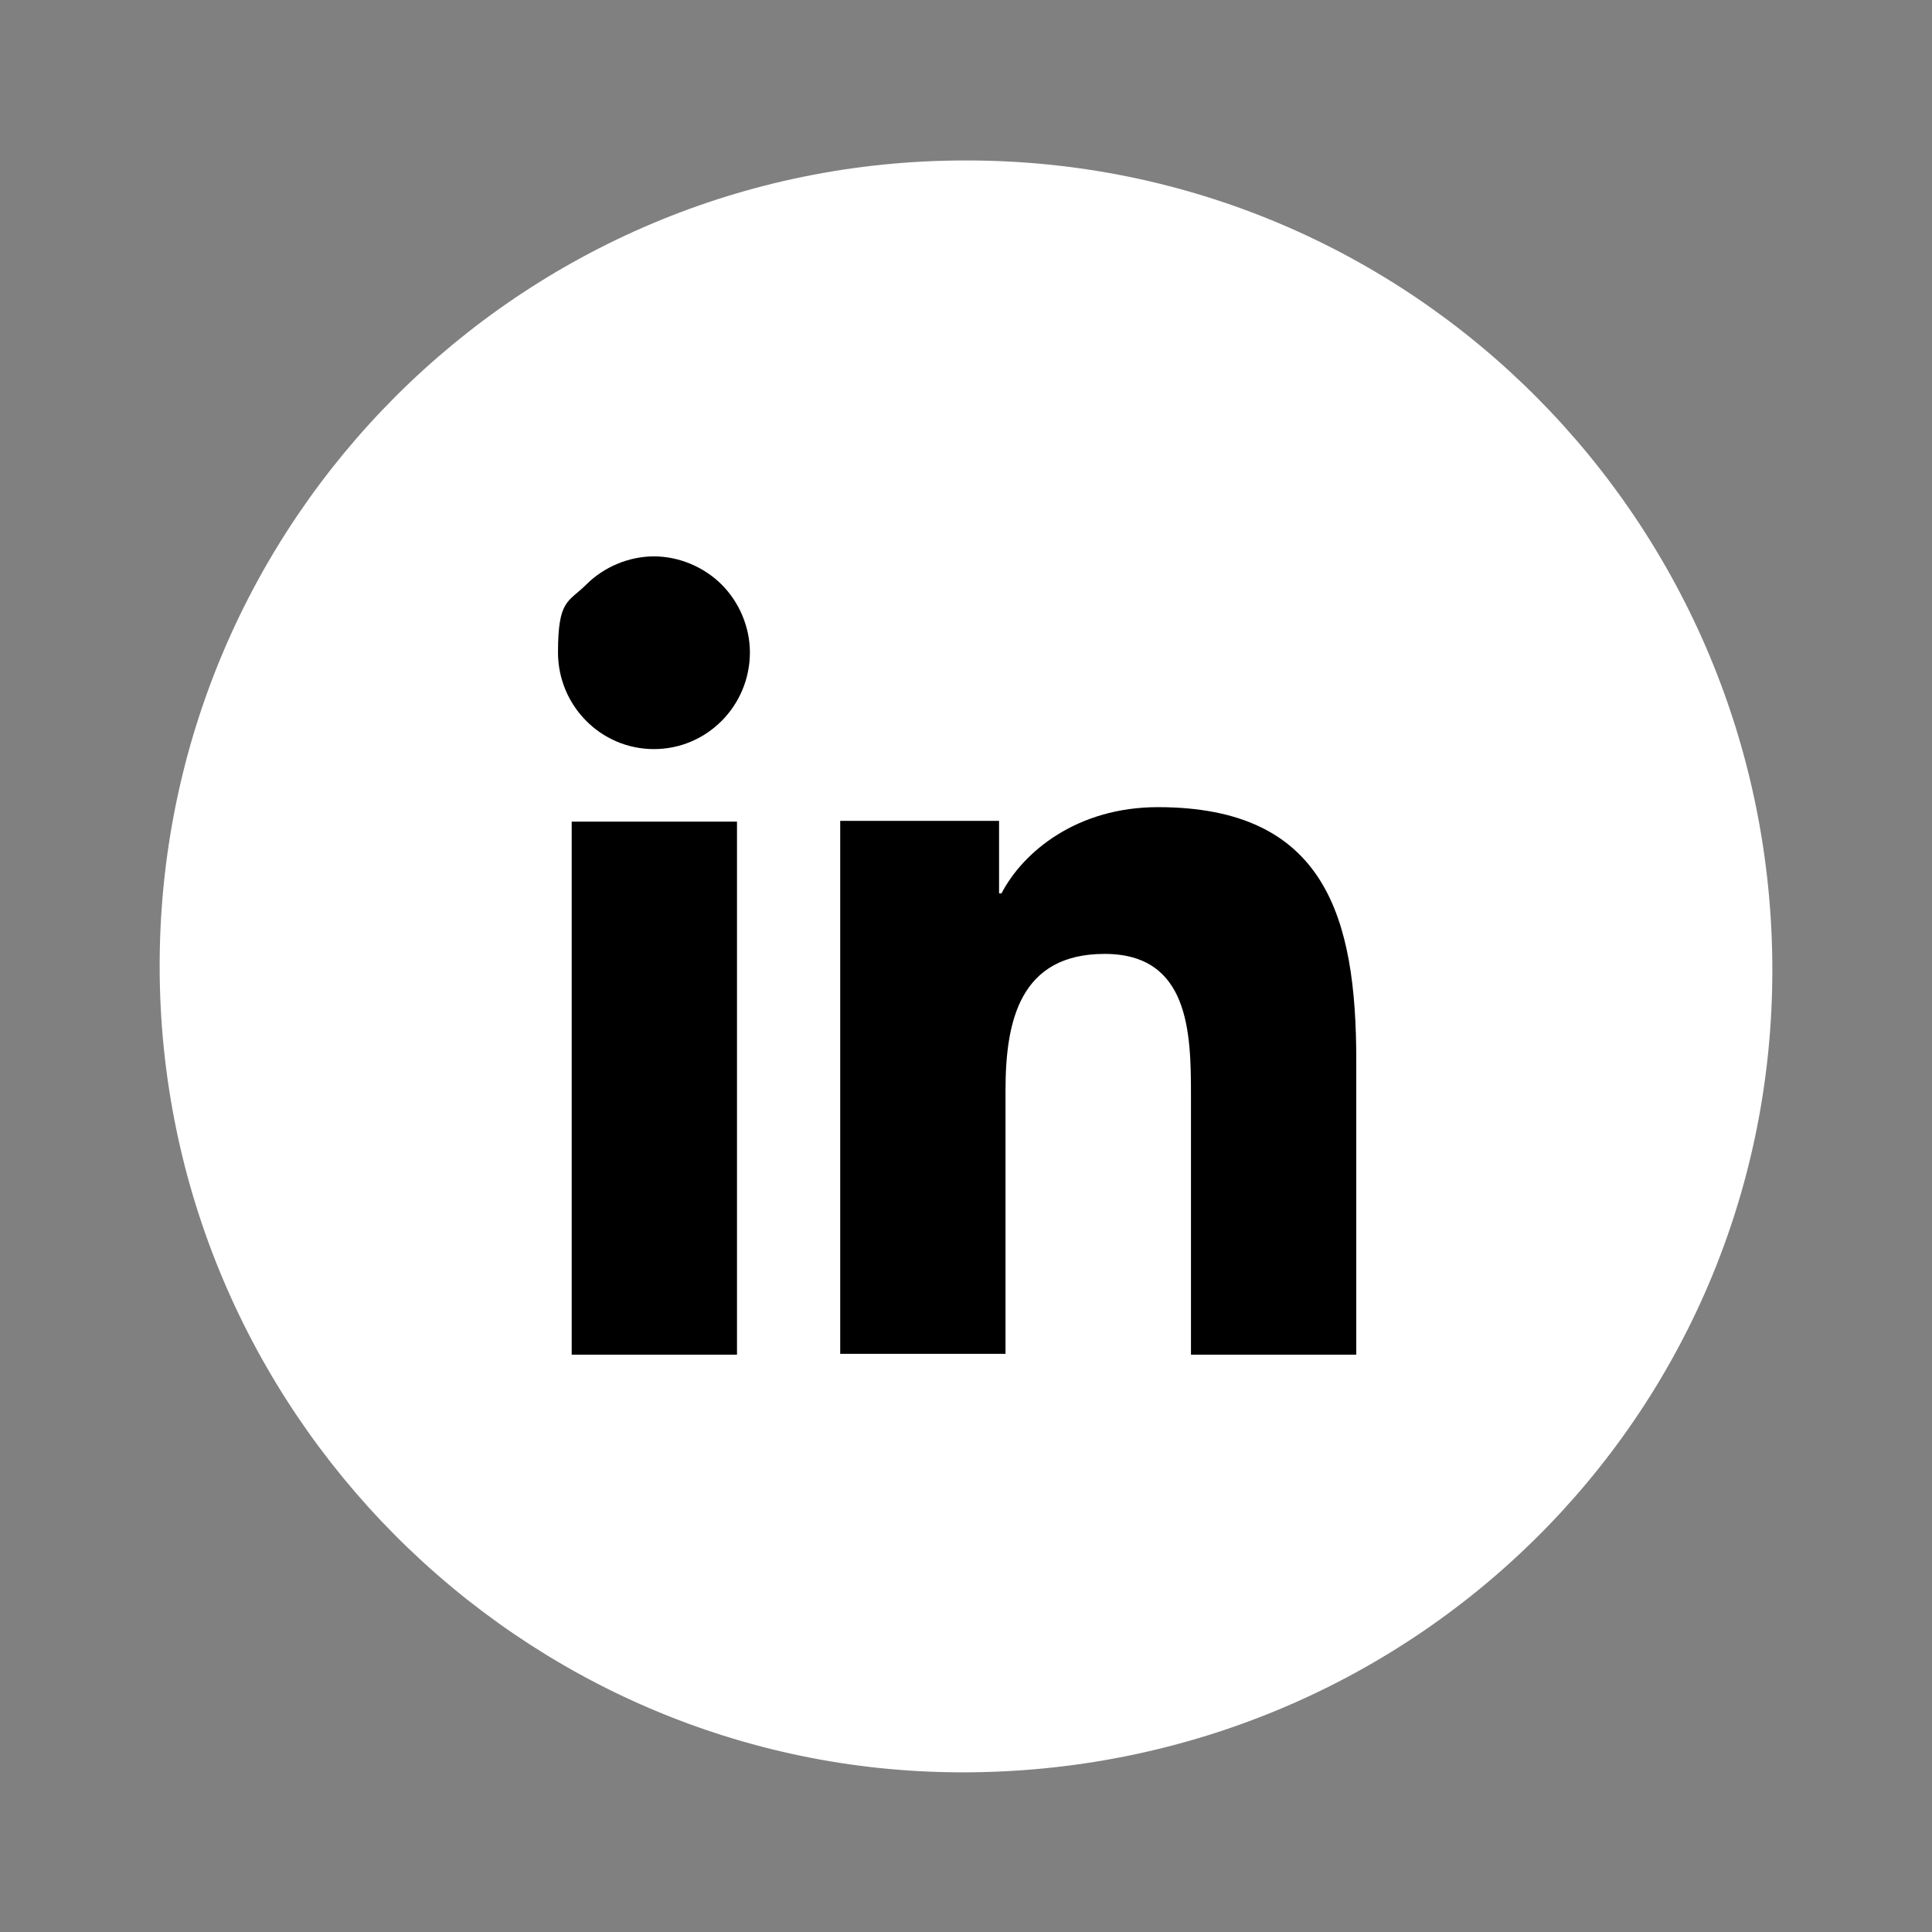
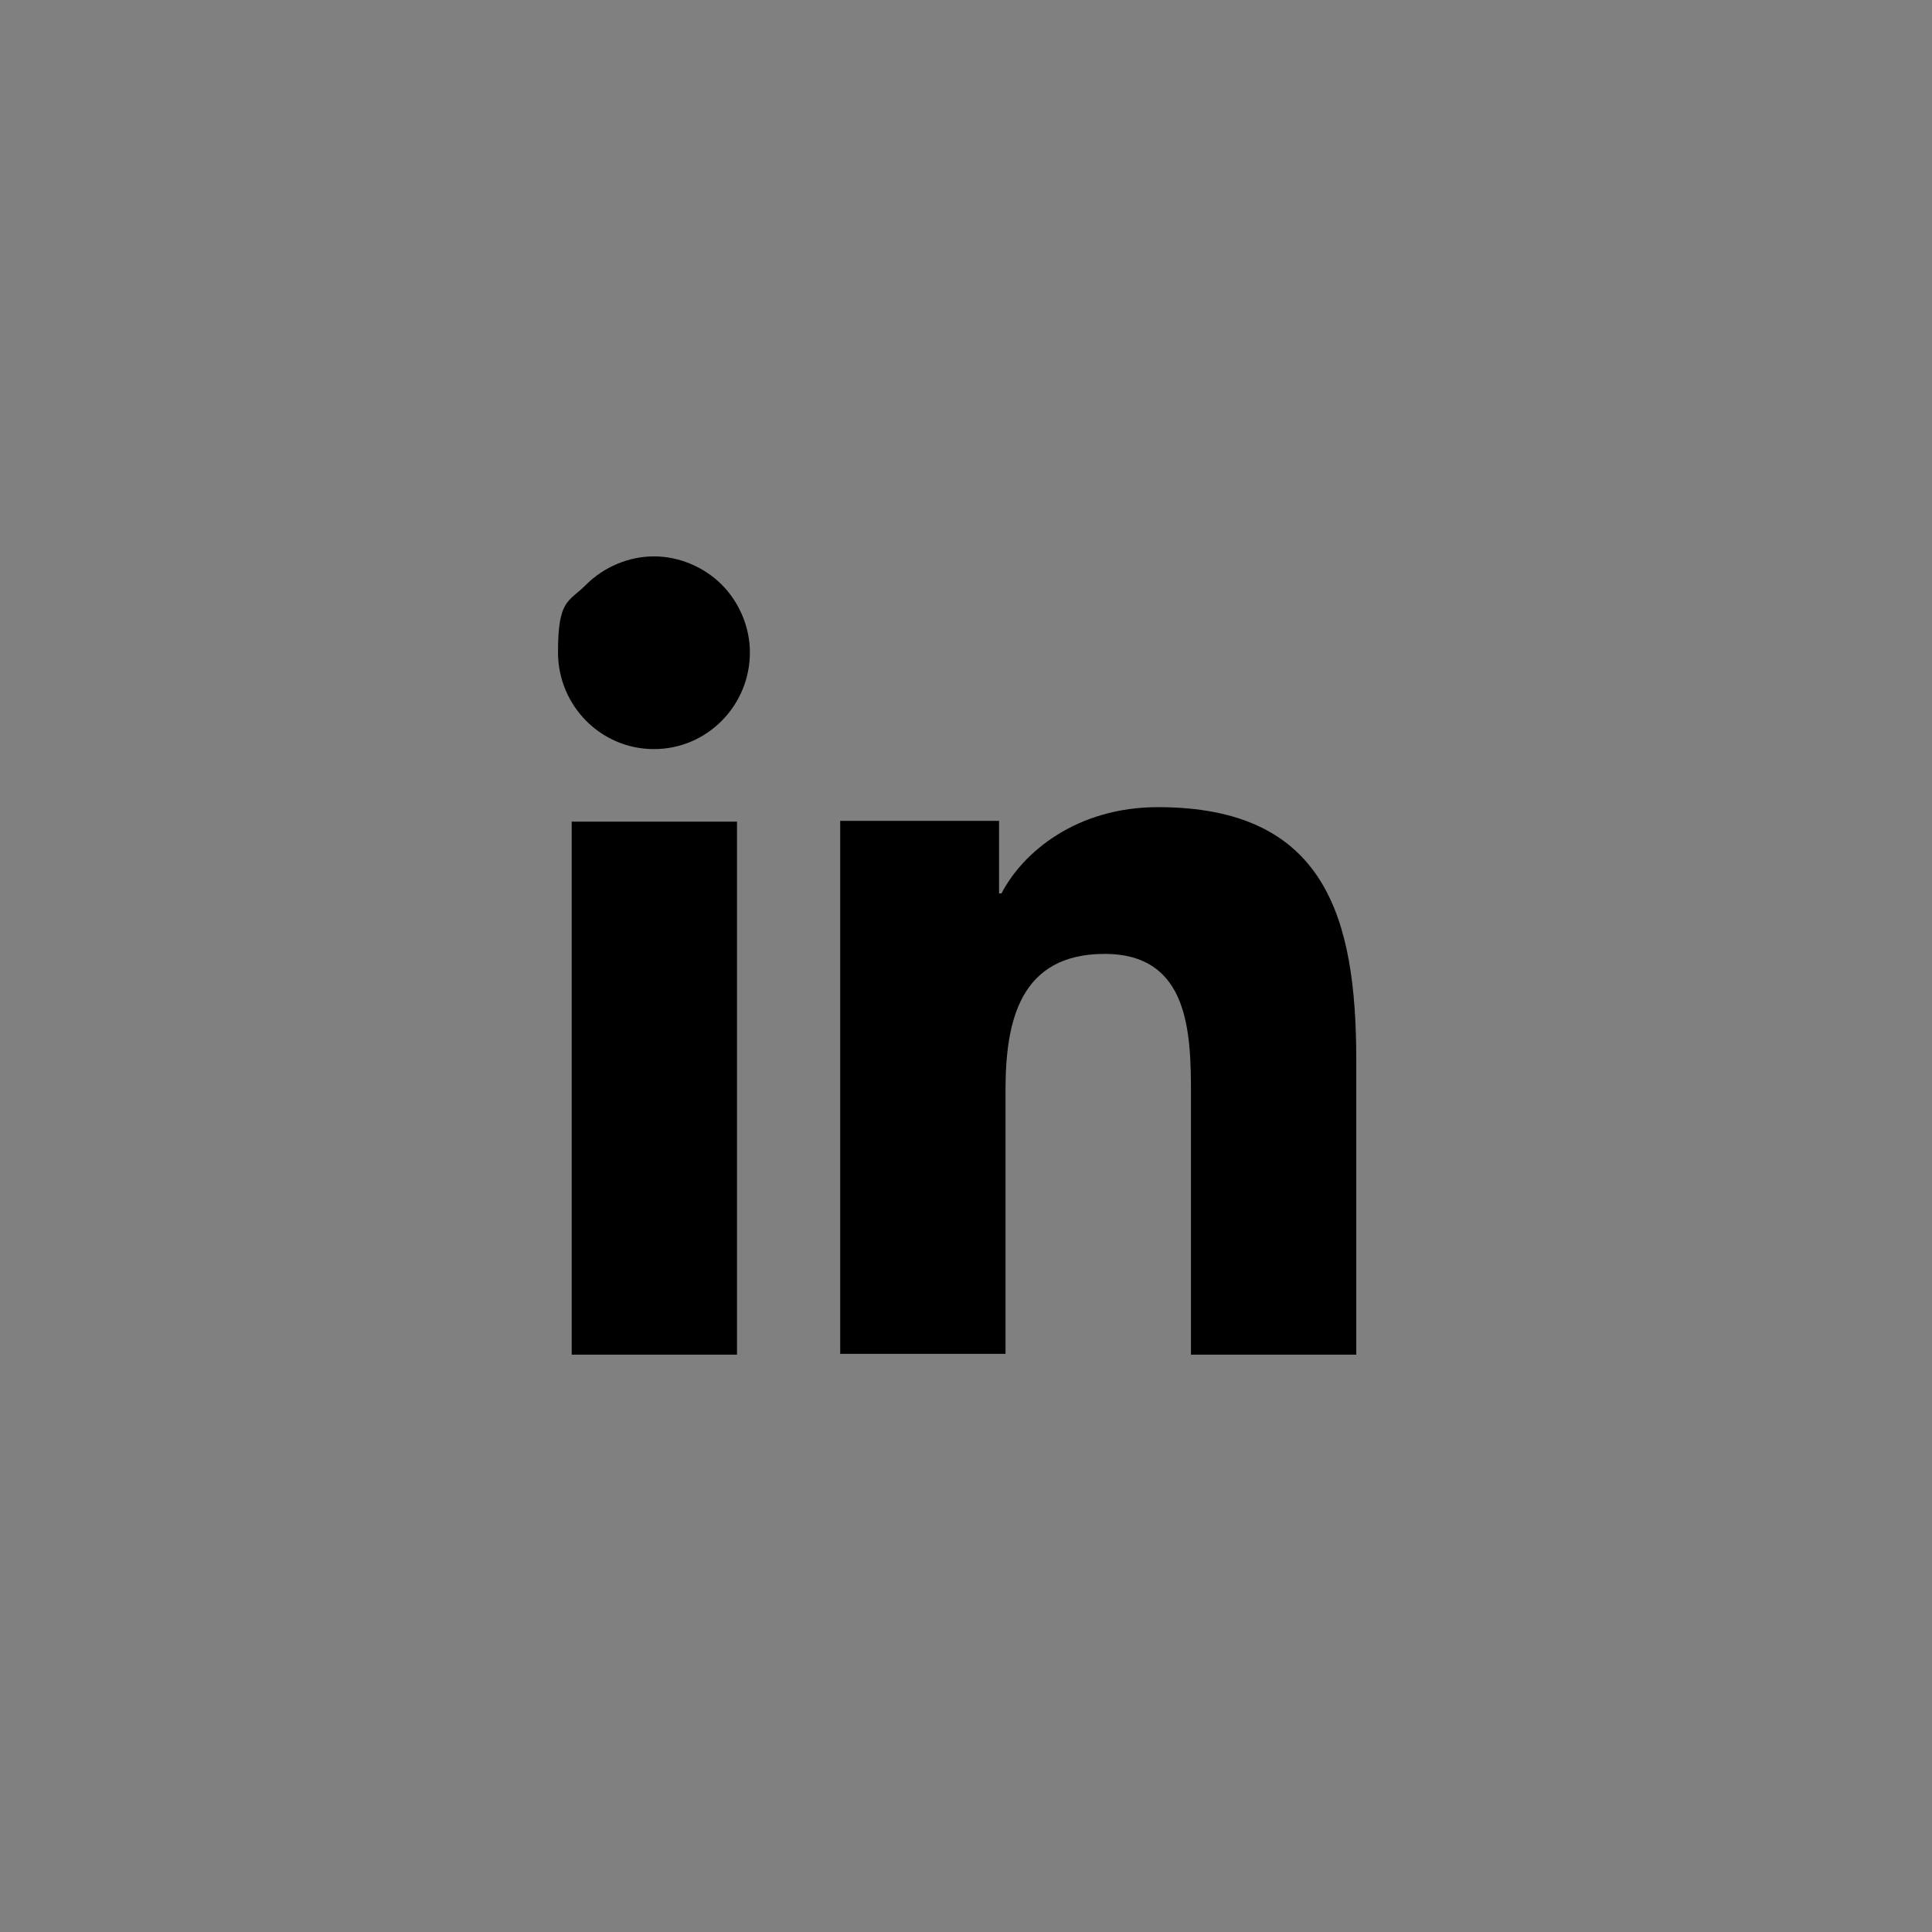
<svg xmlns="http://www.w3.org/2000/svg" id="Layer_1" version="1.1" viewBox="0 0 239.6 239.6">
  <rect x="0" y="0" width="239.6" height="239.6" fill="#808080" stroke="none" />
  <defs>
    <style> .st0 { fill: #fff; } </style>
  </defs>
-   <path class="st0" d="M19.8,119.8c0-55.2,44.8-100,100.1-99.9,55.3,0,99.9,44.9,99.9,100.4s-45,99.6-100.6,99.5c-54.7-.1-99.4-45-99.4-100Z" />
  <path d="M91.4,168h-20.5v-66.1h20.5v66.1ZM81.1,92.9c-6.6,0-11.9-5.4-11.9-12s1.3-6.2,3.5-8.4c2.2-2.2,5.3-3.5,8.4-3.5s6.2,1.3,8.4,3.5c2.2,2.2,3.5,5.3,3.5,8.4,0,6.6-5.3,12-11.9,12ZM168.2,168h-20.5v-32.2c0-7.7-.2-17.5-10.7-17.5s-12.3,8.3-12.3,16.9v32.7h-20.5v-66.1h19.7v9h.3c2.7-5.2,9.4-10.7,19.4-10.7,20.8,0,24.6,13.7,24.6,31.4v36.3h0Z" />
</svg>